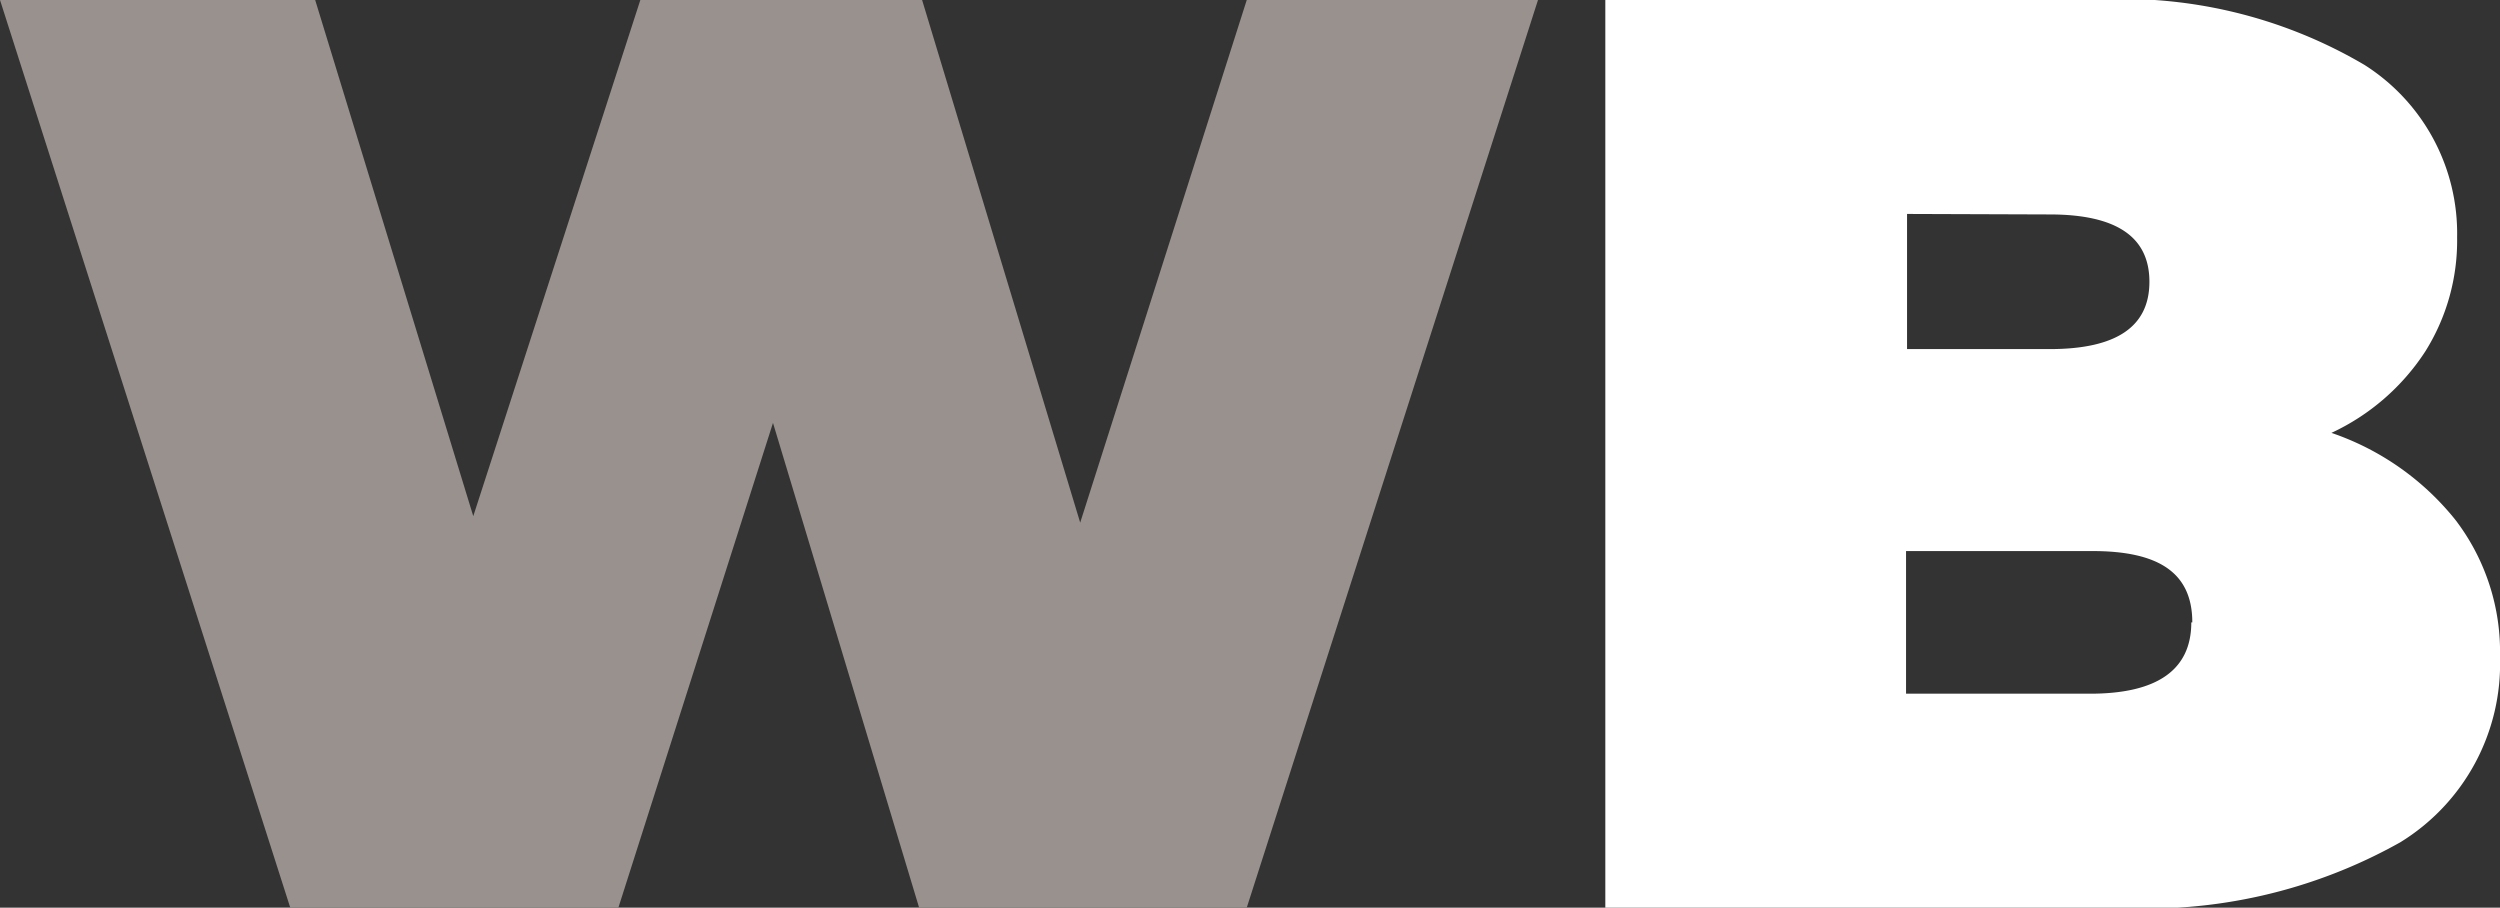
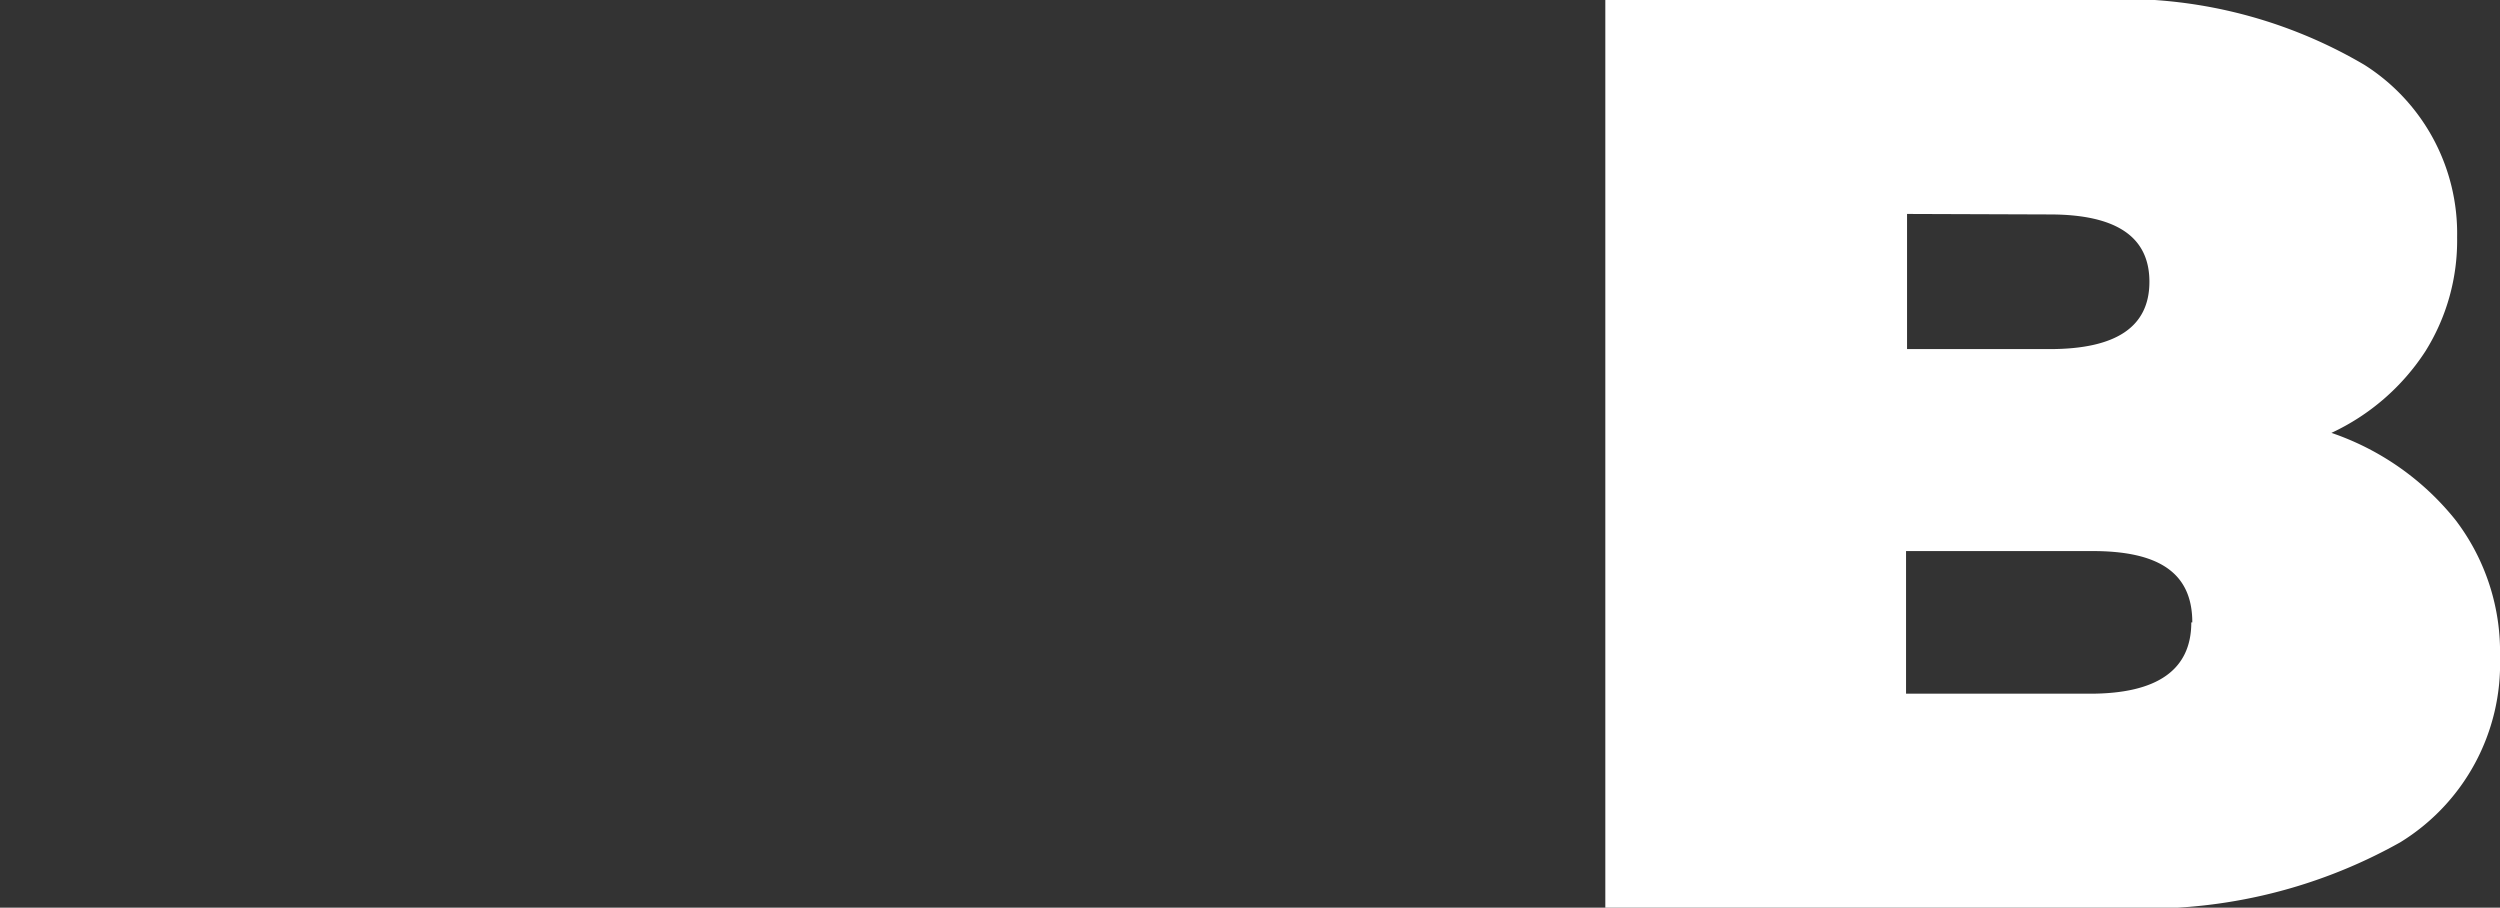
<svg xmlns="http://www.w3.org/2000/svg" viewBox="0 0 50.13 18.2">
  <rect x="0" y="0" width="50.13" height="18.2" fill="#333333" stroke="none" />
  <defs>
    <style>
      .cls-1 {
        fill: #98918d;
      }

      .cls-2 {
        fill: #fff;
      }
    </style>
  </defs>
  <g id="Livello_2" data-name="Livello 2">
    <g id="grafica">
      <g>
-         <path class="cls-1" d="M30.84,0,25,18.2H18.43L15.5,8.48,12.4,18.2H5.82L0,0H6.32L9.49,10.35,12.84,0h5.65l3.17,10.48L25,0Z" />
        <path class="cls-2" d="M49.24,10.43a4.36,4.36,0,0,1,.89,2.75,4.2,4.2,0,0,1-2,3.71,10.39,10.39,0,0,1-5.72,1.31H32.19V0h9.72a9.57,9.57,0,0,1,5.5,1.3,4,4,0,0,1,1.86,3.46,4.18,4.18,0,0,1-.64,2.29,4.52,4.52,0,0,1-1.88,1.63A5.43,5.43,0,0,1,49.24,10.43Zm-11-6.14V7h2.86c1.34,0,2-.45,2-1.35s-.66-1.35-2-1.35Zm5.72,8.19c0-1-.68-1.43-2-1.43H38.22v2.86h3.69C43.26,13.91,43.94,13.43,43.94,12.48Z" />
      </g>
    </g>
  </g>
</svg>